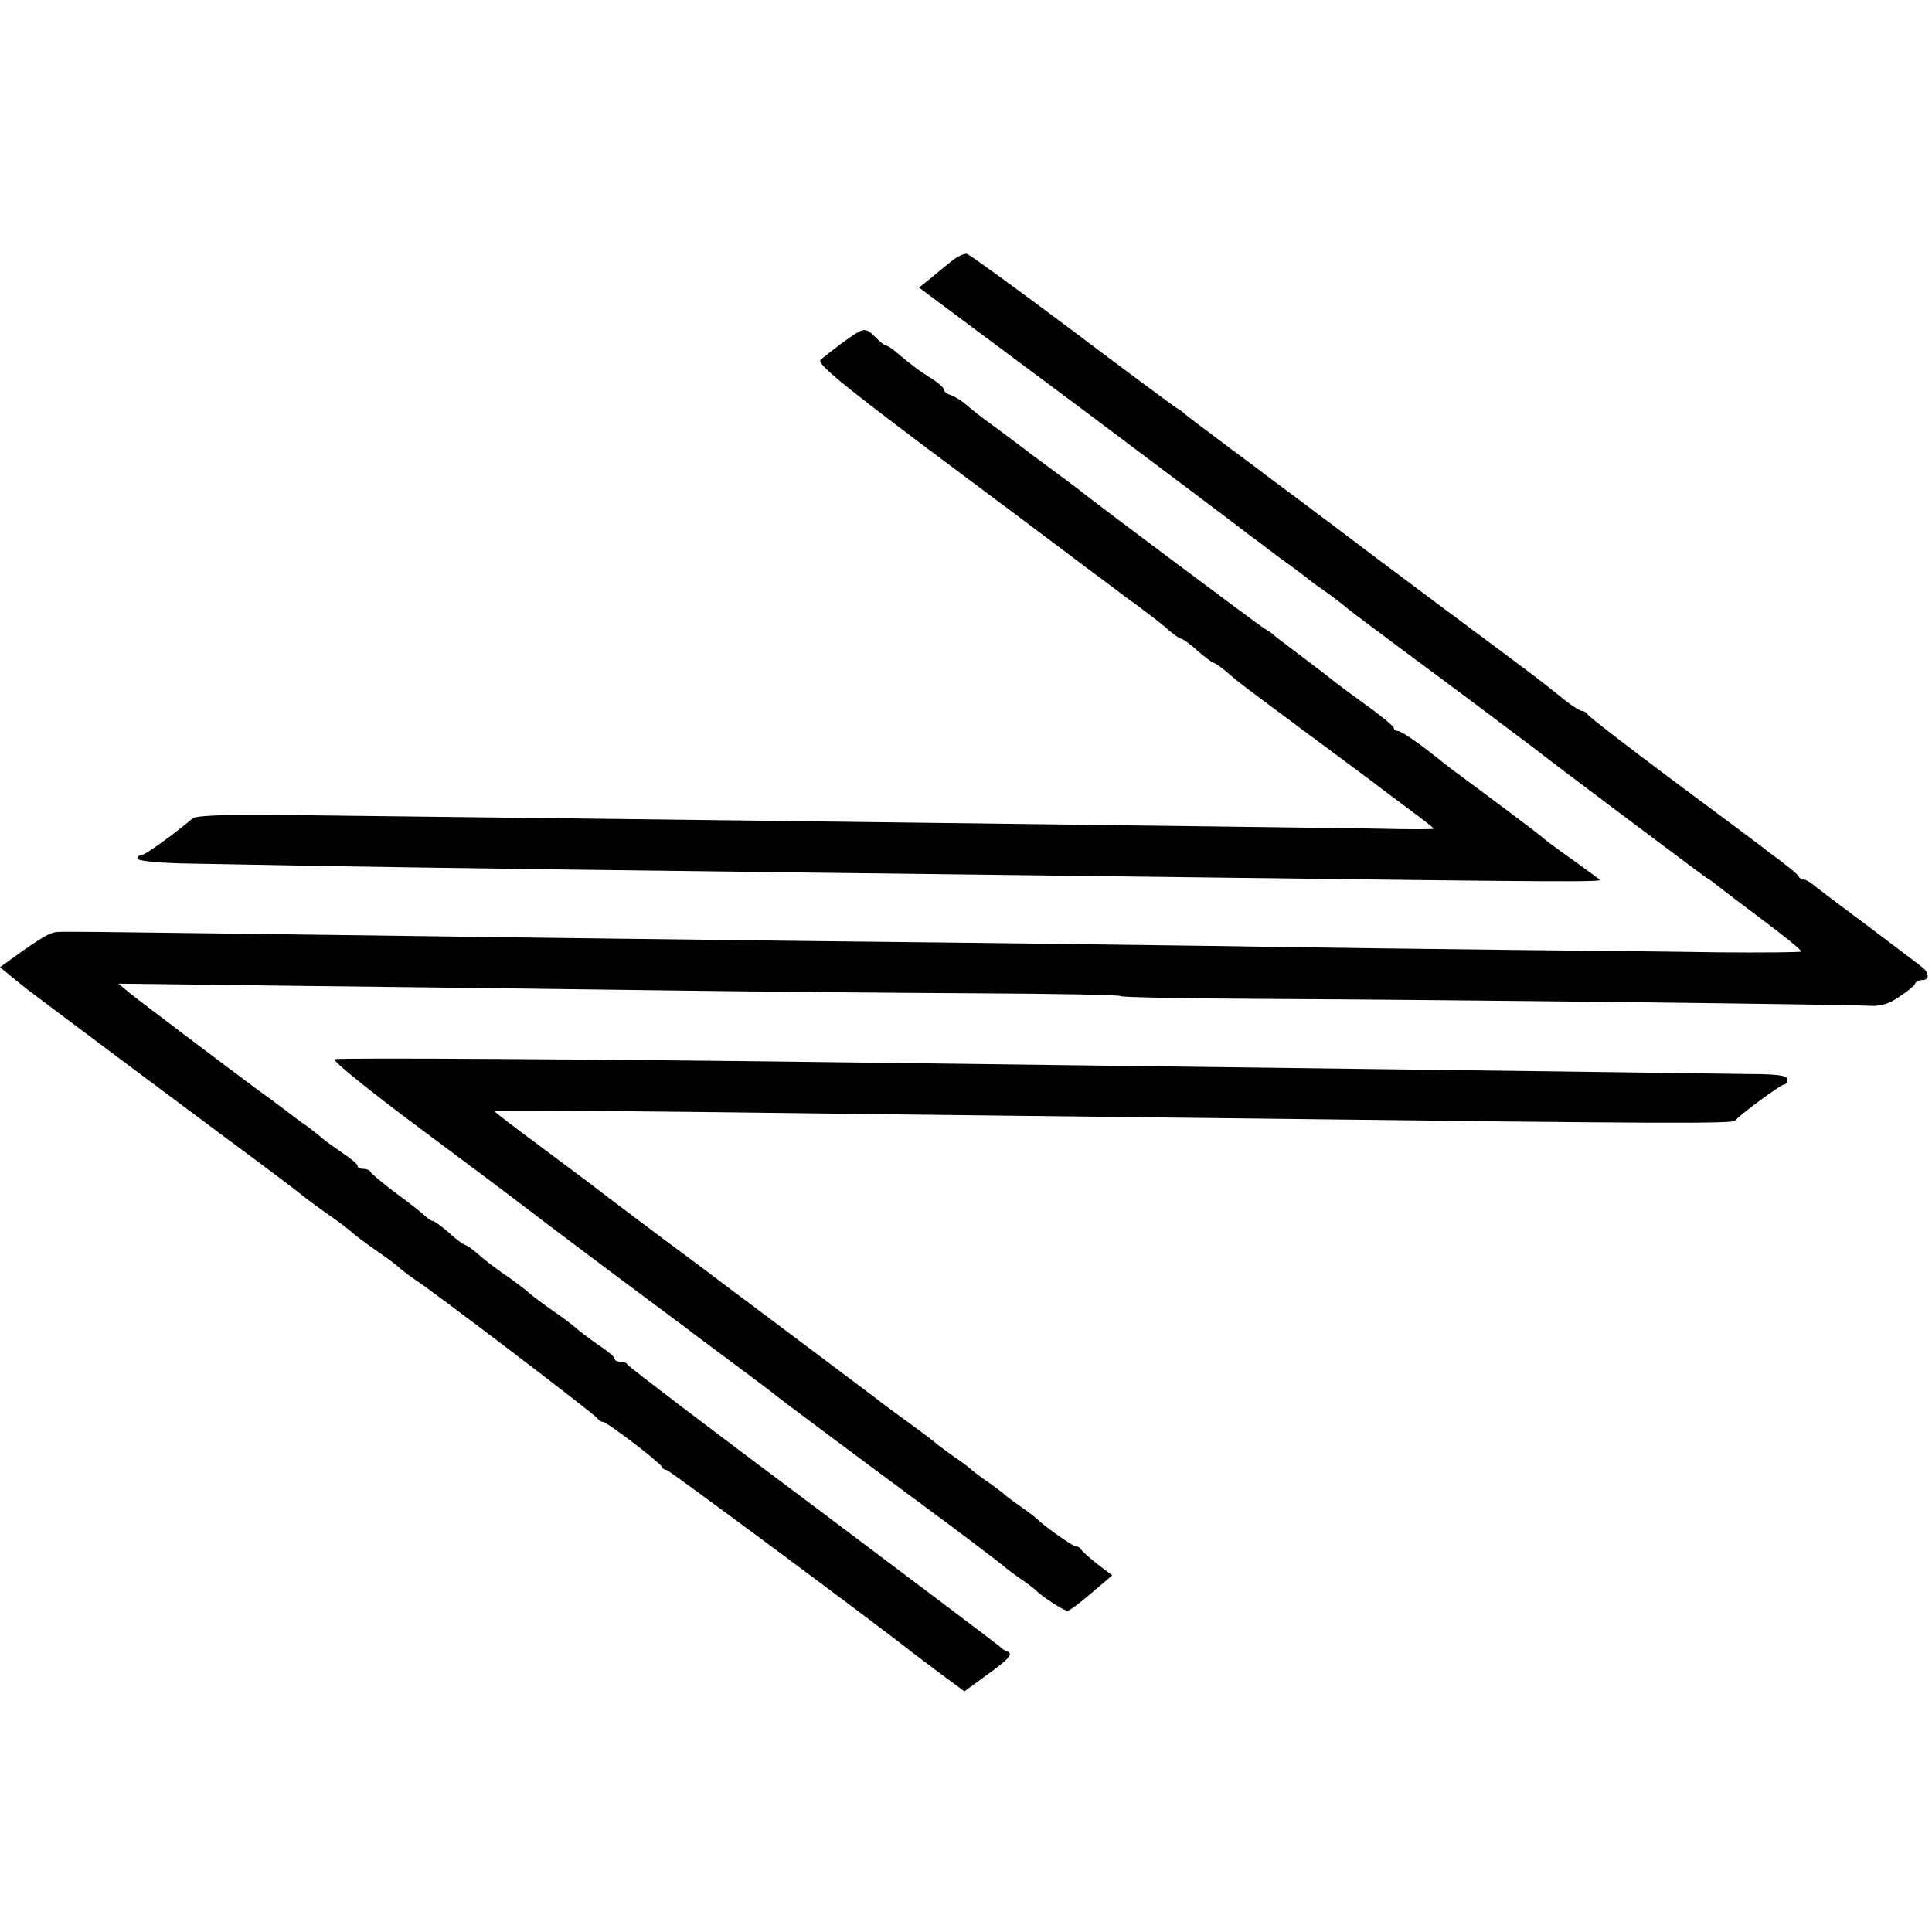
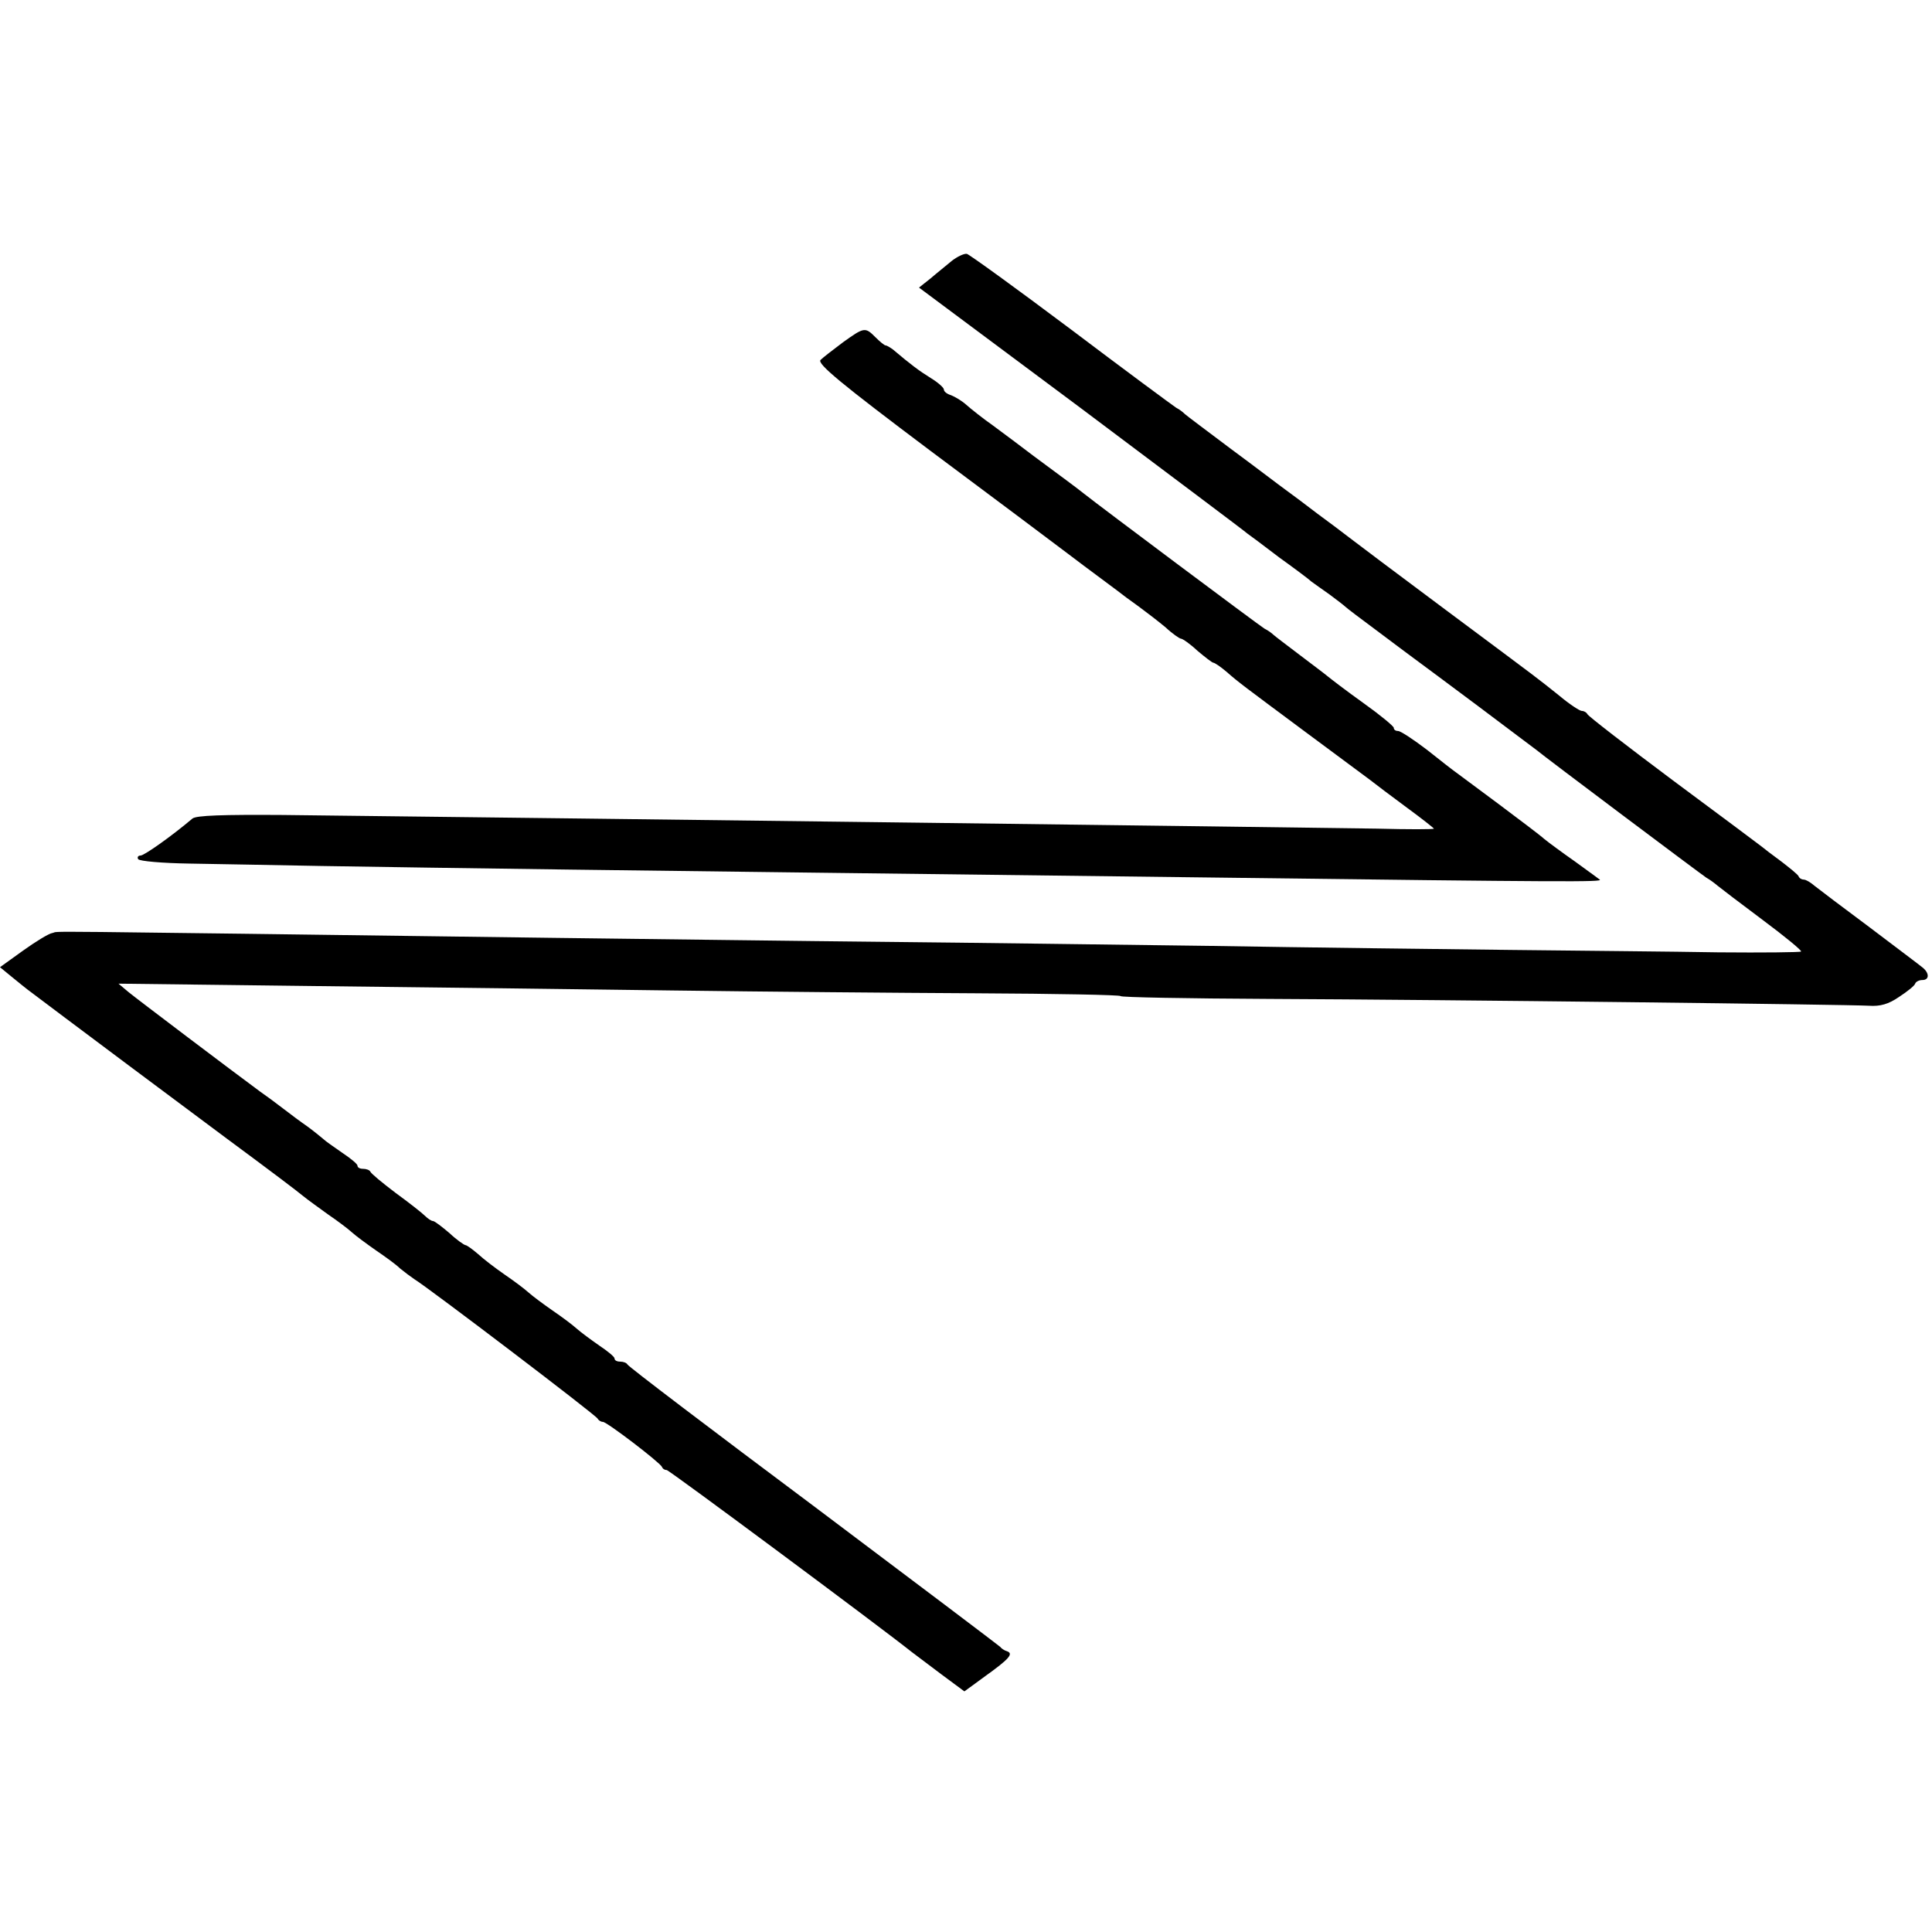
<svg xmlns="http://www.w3.org/2000/svg" version="1.0" width="481pt" height="481pt" viewBox="0 0 481 481" preserveAspectRatio="xMidYMid meet">
  <g transform="translate(0,481) scale(0.1,-0.1)" fill="#000000" stroke="none">
    <path d="M2369 4160 c-13 -11 -37 -30 -52 -43 l-29 -23 404 -301 c221 -166 408 -306 413 -311 6 -4 42 -31 80 -60 39 -28 75 -55 80 -60 6 -4 26 -19 45 -32 19 -14 37 -28 40 -31 3 -3 37 -29 75 -57 39 -29 81 -61 95 -71 14 -10 86 -64 160 -119 74 -56 140 -105 145 -109 20 -17 408 -308 423 -318 9 -5 21 -14 28 -20 6 -5 57 -44 112 -85 55 -41 99 -77 96 -79 -2 -2 -95 -3 -206 -2 -112 2 -345 4 -518 6 -173 2 -508 6 -745 10 -236 3 -599 8 -805 10 -206 2 -580 7 -830 10 -1366 18 -1224 17 -1250 12 -8 -1 -41 -21 -73 -44 l-57 -41 28 -23 c16 -13 39 -32 53 -42 13 -10 121 -91 240 -180 119 -89 229 -171 244 -182 115 -85 173 -129 190 -143 11 -9 39 -29 61 -45 22 -15 49 -35 60 -45 10 -9 37 -29 60 -45 22 -15 50 -35 60 -45 11 -9 27 -21 36 -27 36 -22 453 -339 456 -347 2 -4 8 -8 13 -8 10 0 142 -101 147 -112 2 -5 7 -8 12 -8 6 0 531 -390 610 -453 9 -7 41 -31 73 -55 l58 -43 52 38 c60 43 71 56 54 62 -7 2 -14 7 -17 11 -3 3 -212 161 -465 351 -253 189 -461 347 -463 352 -2 4 -10 7 -18 7 -8 0 -14 3 -14 8 0 4 -17 18 -38 32 -20 14 -46 33 -56 42 -11 10 -38 30 -60 45 -23 16 -50 36 -60 45 -11 10 -38 30 -60 45 -23 16 -52 38 -66 51 -14 12 -28 22 -31 22 -3 0 -22 13 -40 30 -19 16 -37 30 -41 30 -4 0 -13 6 -20 13 -7 7 -40 33 -73 57 -33 25 -61 48 -63 53 -2 4 -10 7 -18 7 -8 0 -14 3 -14 8 0 4 -17 18 -38 32 -20 14 -42 29 -48 35 -6 5 -23 19 -38 30 -16 11 -43 31 -61 45 -18 14 -44 33 -57 42 -68 50 -306 230 -328 248 l-25 21 490 -6 c270 -3 670 -8 890 -11 220 -3 561 -6 757 -7 197 -1 358 -4 358 -7 0 -3 165 -6 368 -7 453 -2 1443 -14 1495 -17 28 -2 49 4 75 22 20 13 39 28 40 33 2 5 10 9 18 9 17 0 18 16 2 30 -7 6 -67 51 -133 101 -66 49 -128 96 -138 104 -9 8 -21 15 -26 15 -5 0 -11 3 -13 8 -1 4 -21 20 -43 37 -22 16 -44 33 -50 38 -5 4 -104 78 -220 164 -115 86 -211 160 -213 165 -2 4 -8 8 -14 8 -5 0 -31 17 -56 38 -59 47 -31 26 -282 213 -118 88 -226 169 -240 180 -14 11 -50 38 -80 60 -30 23 -66 50 -80 60 -14 10 -74 56 -135 101 -60 45 -112 84 -115 87 -3 3 -12 11 -22 16 -9 6 -127 93 -262 195 -136 102 -252 186 -259 188 -7 1 -24 -7 -38 -18z" />
    <path d="M2099 3958 c-24 -18 -50 -38 -56 -44 -10 -9 52 -60 273 -226 157 -117 309 -231 338 -253 29 -22 65 -49 80 -60 15 -11 36 -27 47 -35 10 -8 34 -26 54 -40 19 -14 49 -37 67 -52 17 -16 35 -28 38 -28 4 0 23 -13 41 -30 19 -16 37 -30 40 -30 3 0 18 -10 32 -22 32 -28 42 -35 202 -154 72 -53 141 -105 155 -115 14 -11 55 -42 93 -70 37 -27 67 -51 67 -52 0 -2 -64 -2 -142 0 -267 4 -1856 24 -2724 34 -148 1 -216 -1 -225 -9 -52 -44 -120 -92 -129 -92 -6 0 -9 -4 -6 -9 3 -5 61 -10 128 -11 68 -1 215 -4 328 -6 113 -2 392 -6 620 -9 399 -5 550 -7 1620 -20 867 -11 950 -11 943 -5 -5 4 -33 24 -63 46 -30 21 -64 46 -75 55 -11 10 -63 49 -115 88 -52 39 -100 74 -105 78 -6 4 -38 29 -72 56 -34 26 -66 47 -72 47 -6 0 -11 3 -11 8 0 4 -34 32 -76 62 -42 30 -81 60 -87 65 -7 6 -39 30 -72 55 -33 25 -62 47 -65 50 -3 3 -12 10 -22 15 -16 10 -413 307 -448 335 -10 8 -31 24 -46 35 -15 11 -51 38 -81 60 -29 22 -74 56 -100 75 -27 19 -57 43 -67 52 -11 10 -28 20 -38 24 -10 3 -18 9 -18 14 0 5 -15 18 -33 29 -29 18 -49 33 -94 71 -7 5 -15 10 -18 10 -3 0 -14 9 -25 20 -26 26 -28 26 -81 -12z" />
-     <path d="M833 2173 c-7 -3 90 -81 215 -174 125 -93 238 -178 252 -189 14 -11 104 -79 200 -151 96 -72 188 -140 204 -152 15 -12 69 -52 120 -90 50 -37 98 -73 106 -80 15 -12 167 -126 428 -319 75 -56 139 -105 142 -108 3 -3 21 -17 40 -30 19 -13 37 -27 40 -30 10 -12 68 -50 77 -50 7 0 27 15 90 69 l22 19 -37 28 c-20 16 -38 32 -40 36 -2 4 -8 8 -13 8 -9 0 -84 54 -99 70 -3 3 -21 17 -40 30 -19 13 -37 27 -40 30 -3 3 -21 17 -40 30 -19 13 -40 29 -46 35 -6 5 -22 17 -34 25 -12 8 -32 23 -44 32 -11 10 -50 39 -86 65 -36 26 -69 51 -75 56 -13 10 -273 205 -309 232 -15 11 -51 38 -80 60 -29 22 -65 49 -80 60 -29 21 -198 148 -243 183 -16 12 -74 55 -130 97 -57 42 -103 78 -103 79 0 3 264 1 1055 -9 275 -3 664 -8 865 -10 968 -12 1165 -13 1170 -5 8 12 113 90 122 90 5 0 8 6 8 13 0 9 -25 13 -92 13 -117 2 -1527 20 -2243 29 -607 8 -1269 12 -1282 8z" />
  </g>
</svg>